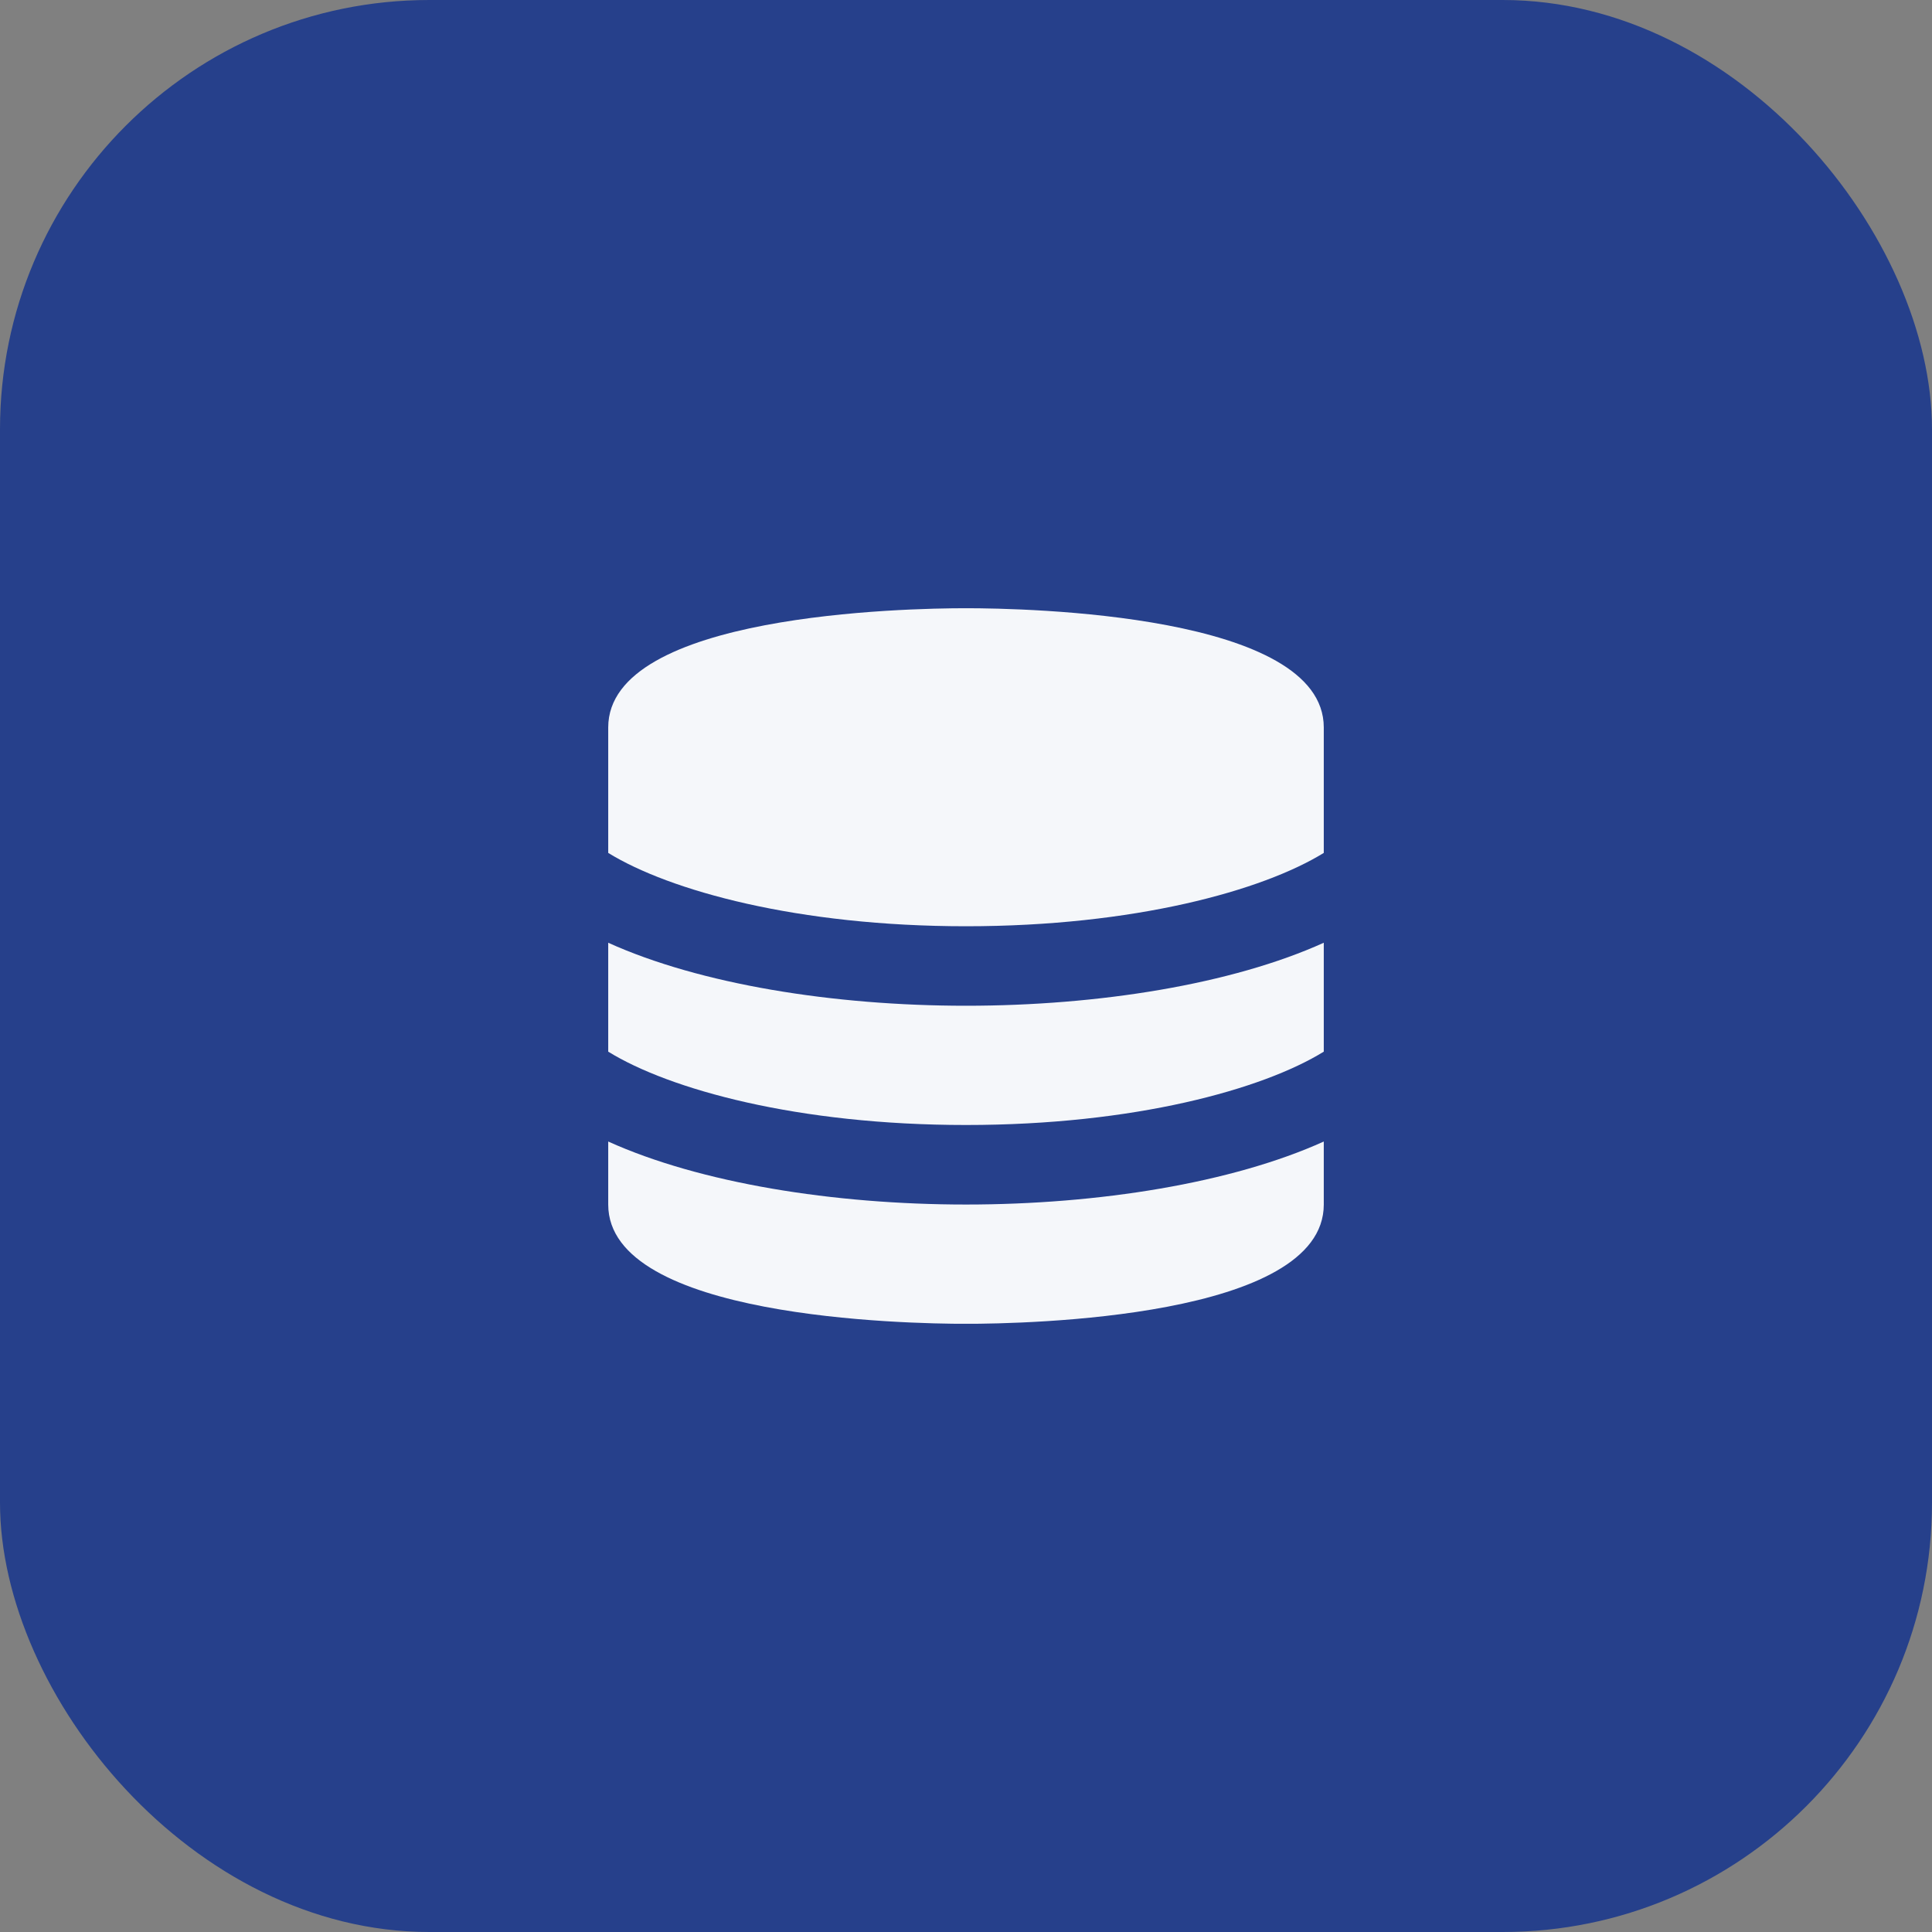
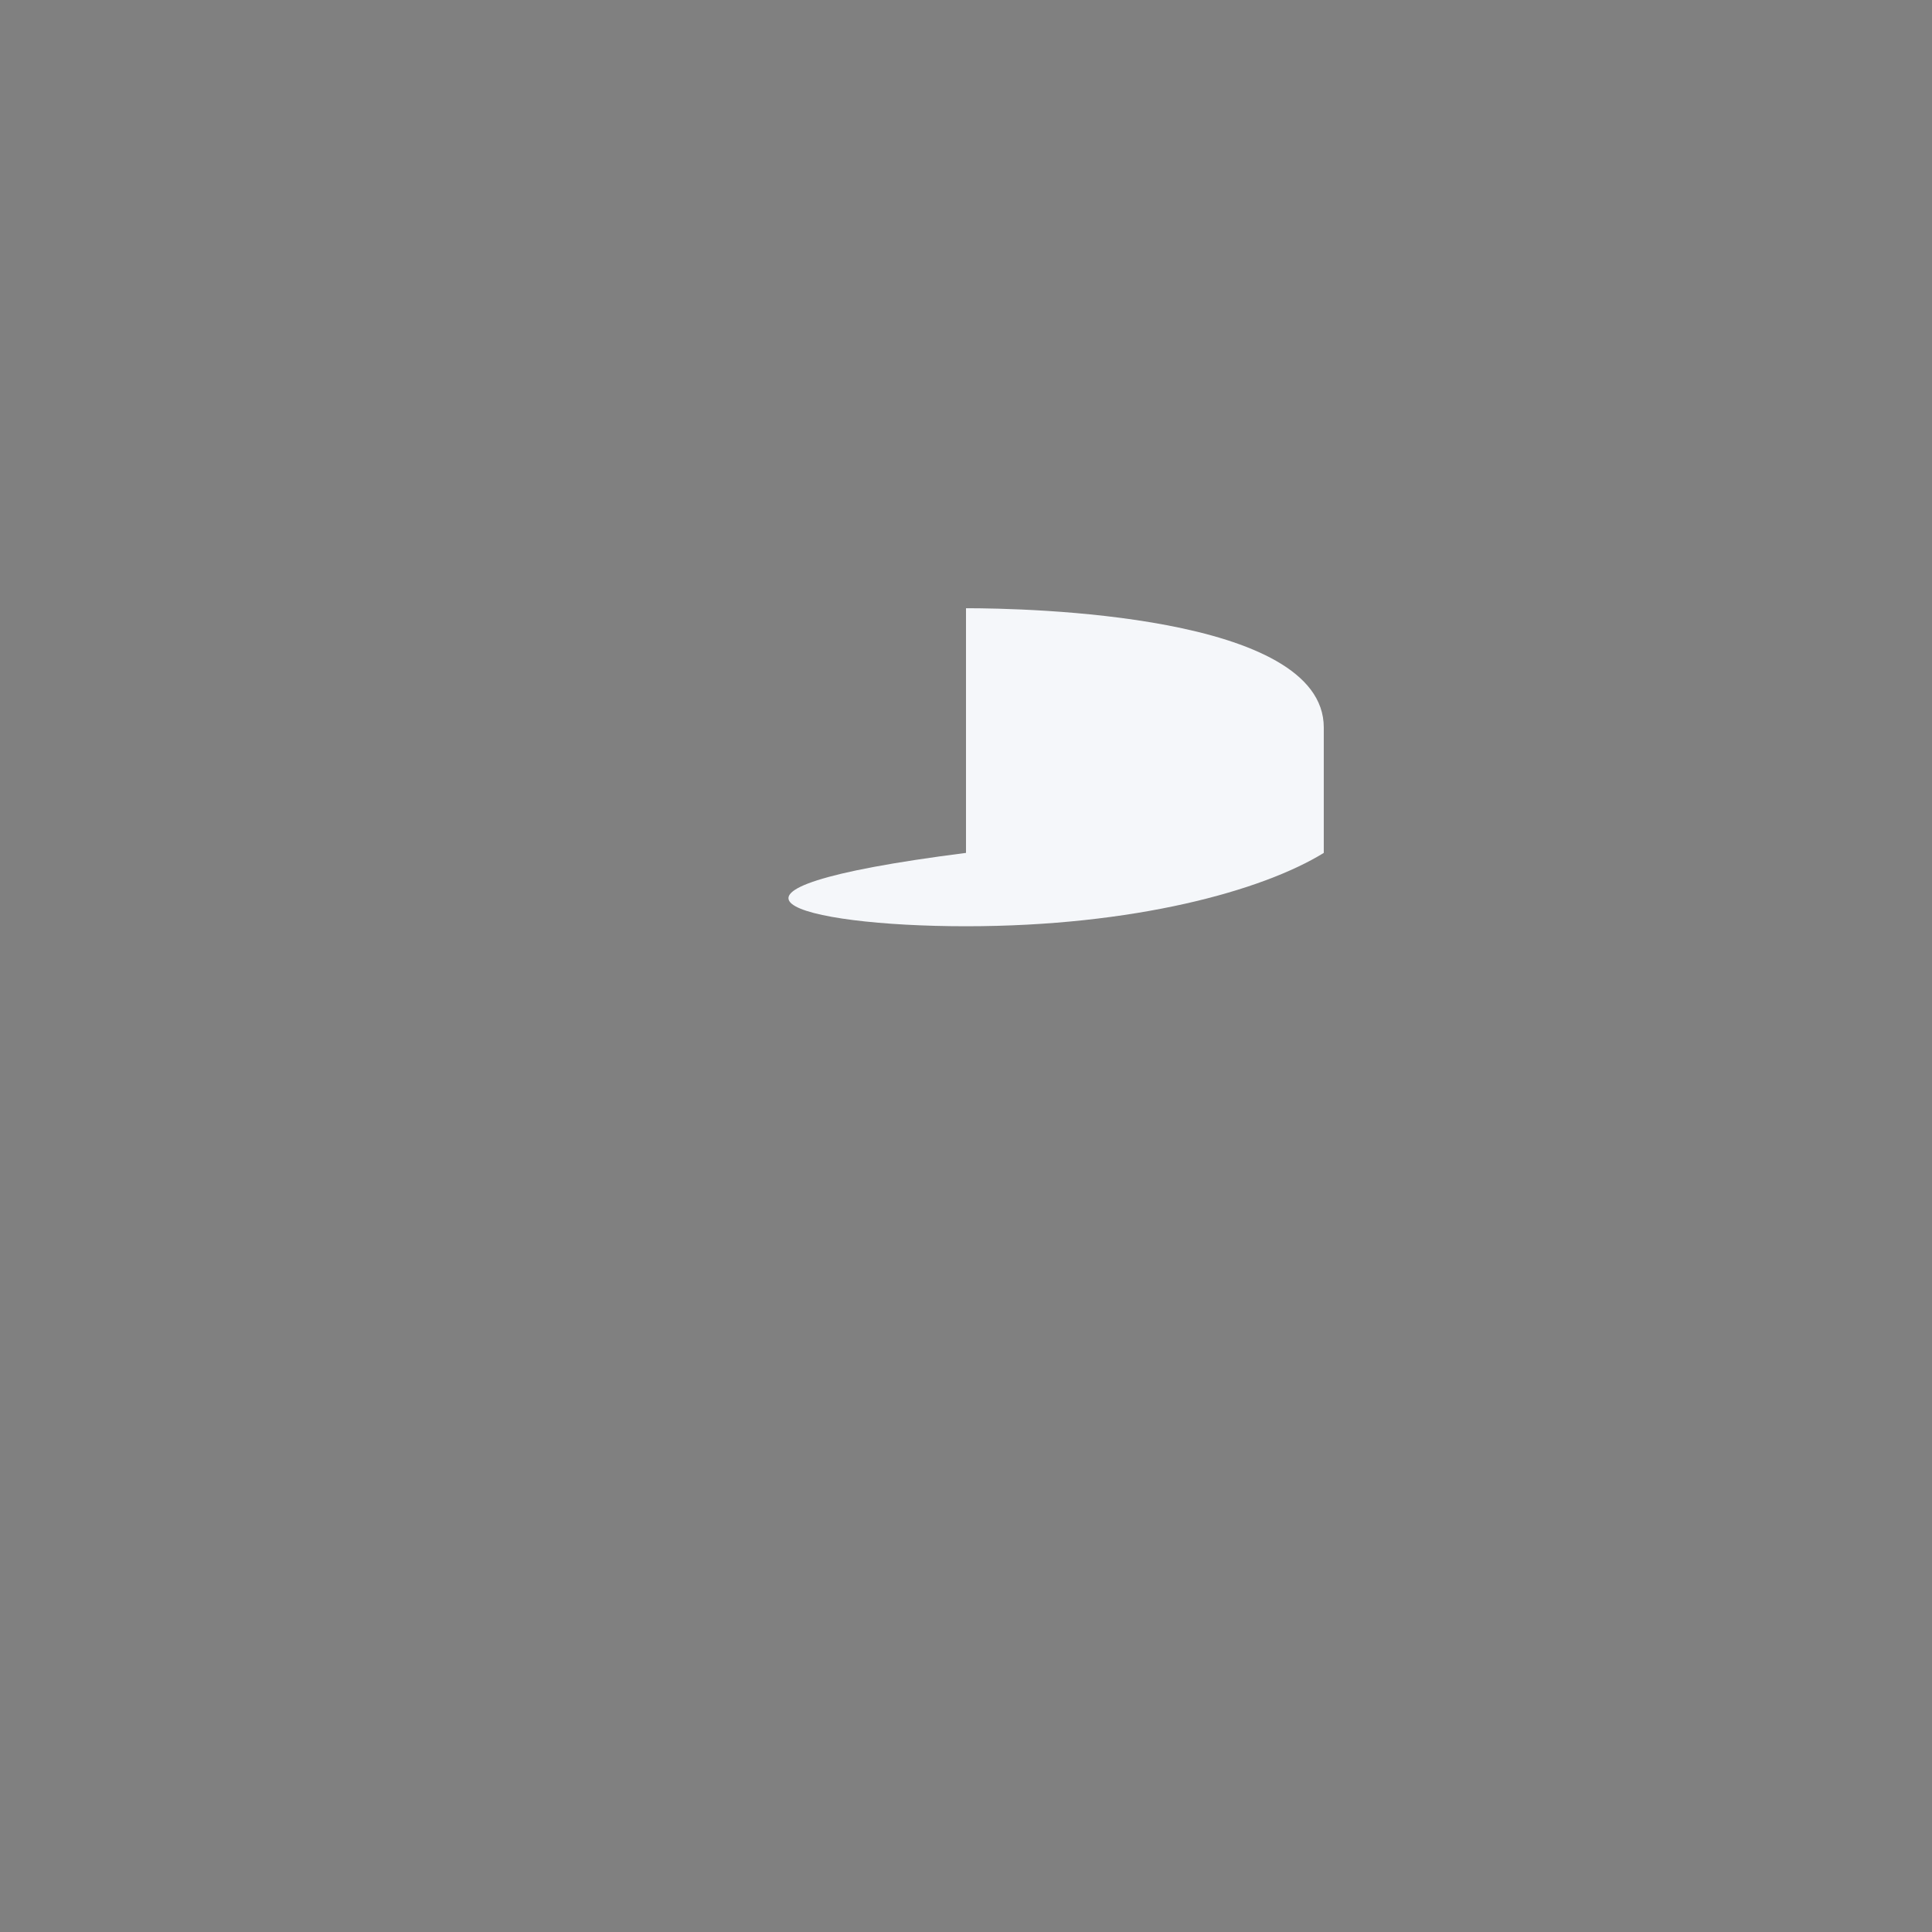
<svg xmlns="http://www.w3.org/2000/svg" width="54" height="54" viewBox="0 0 54 54" fill="none">
  <rect x="0" y="0" width="54" height="54" fill="#808080" stroke="none" />
-   <rect width="54" height="54" rx="12" fill="#26408B" />
  <g clip-path="url(#clip0_8909_10000)">
-     <path d="M37 29.394V26.35C34.433 27.511 30.706 28.111 27 28.111C23.294 28.111 19.567 27.511 17 26.35V29.394C18.711 30.45 22.294 31.444 27 31.444C31.706 31.444 35.289 30.45 37 29.394Z" fill="#F5F7FA" />
-     <path d="M27 25.889C31.706 25.889 35.289 24.894 37 23.839V20.333C37 17.161 28.672 17 27 17C25.328 17 17 17.161 17 20.333V23.839C18.711 24.894 22.294 25.889 27 25.889Z" fill="#F5F7FA" />
-     <path d="M27 33.667C23.294 33.667 19.567 33.067 17 31.906V33.667C17 36.84 25.328 37.001 27 37.001C28.672 37.001 37 36.84 37 33.667V31.906C34.433 33.067 30.706 33.667 27 33.667Z" fill="#F5F7FA" />
+     <path d="M27 25.889C31.706 25.889 35.289 24.894 37 23.839V20.333C37 17.161 28.672 17 27 17V23.839C18.711 24.894 22.294 25.889 27 25.889Z" fill="#F5F7FA" />
  </g>
  <defs>
    <clipPath id="clip0_8909_10000">
      <rect width="20" height="20" fill="white" transform="translate(17 17)" />
    </clipPath>
  </defs>
</svg>